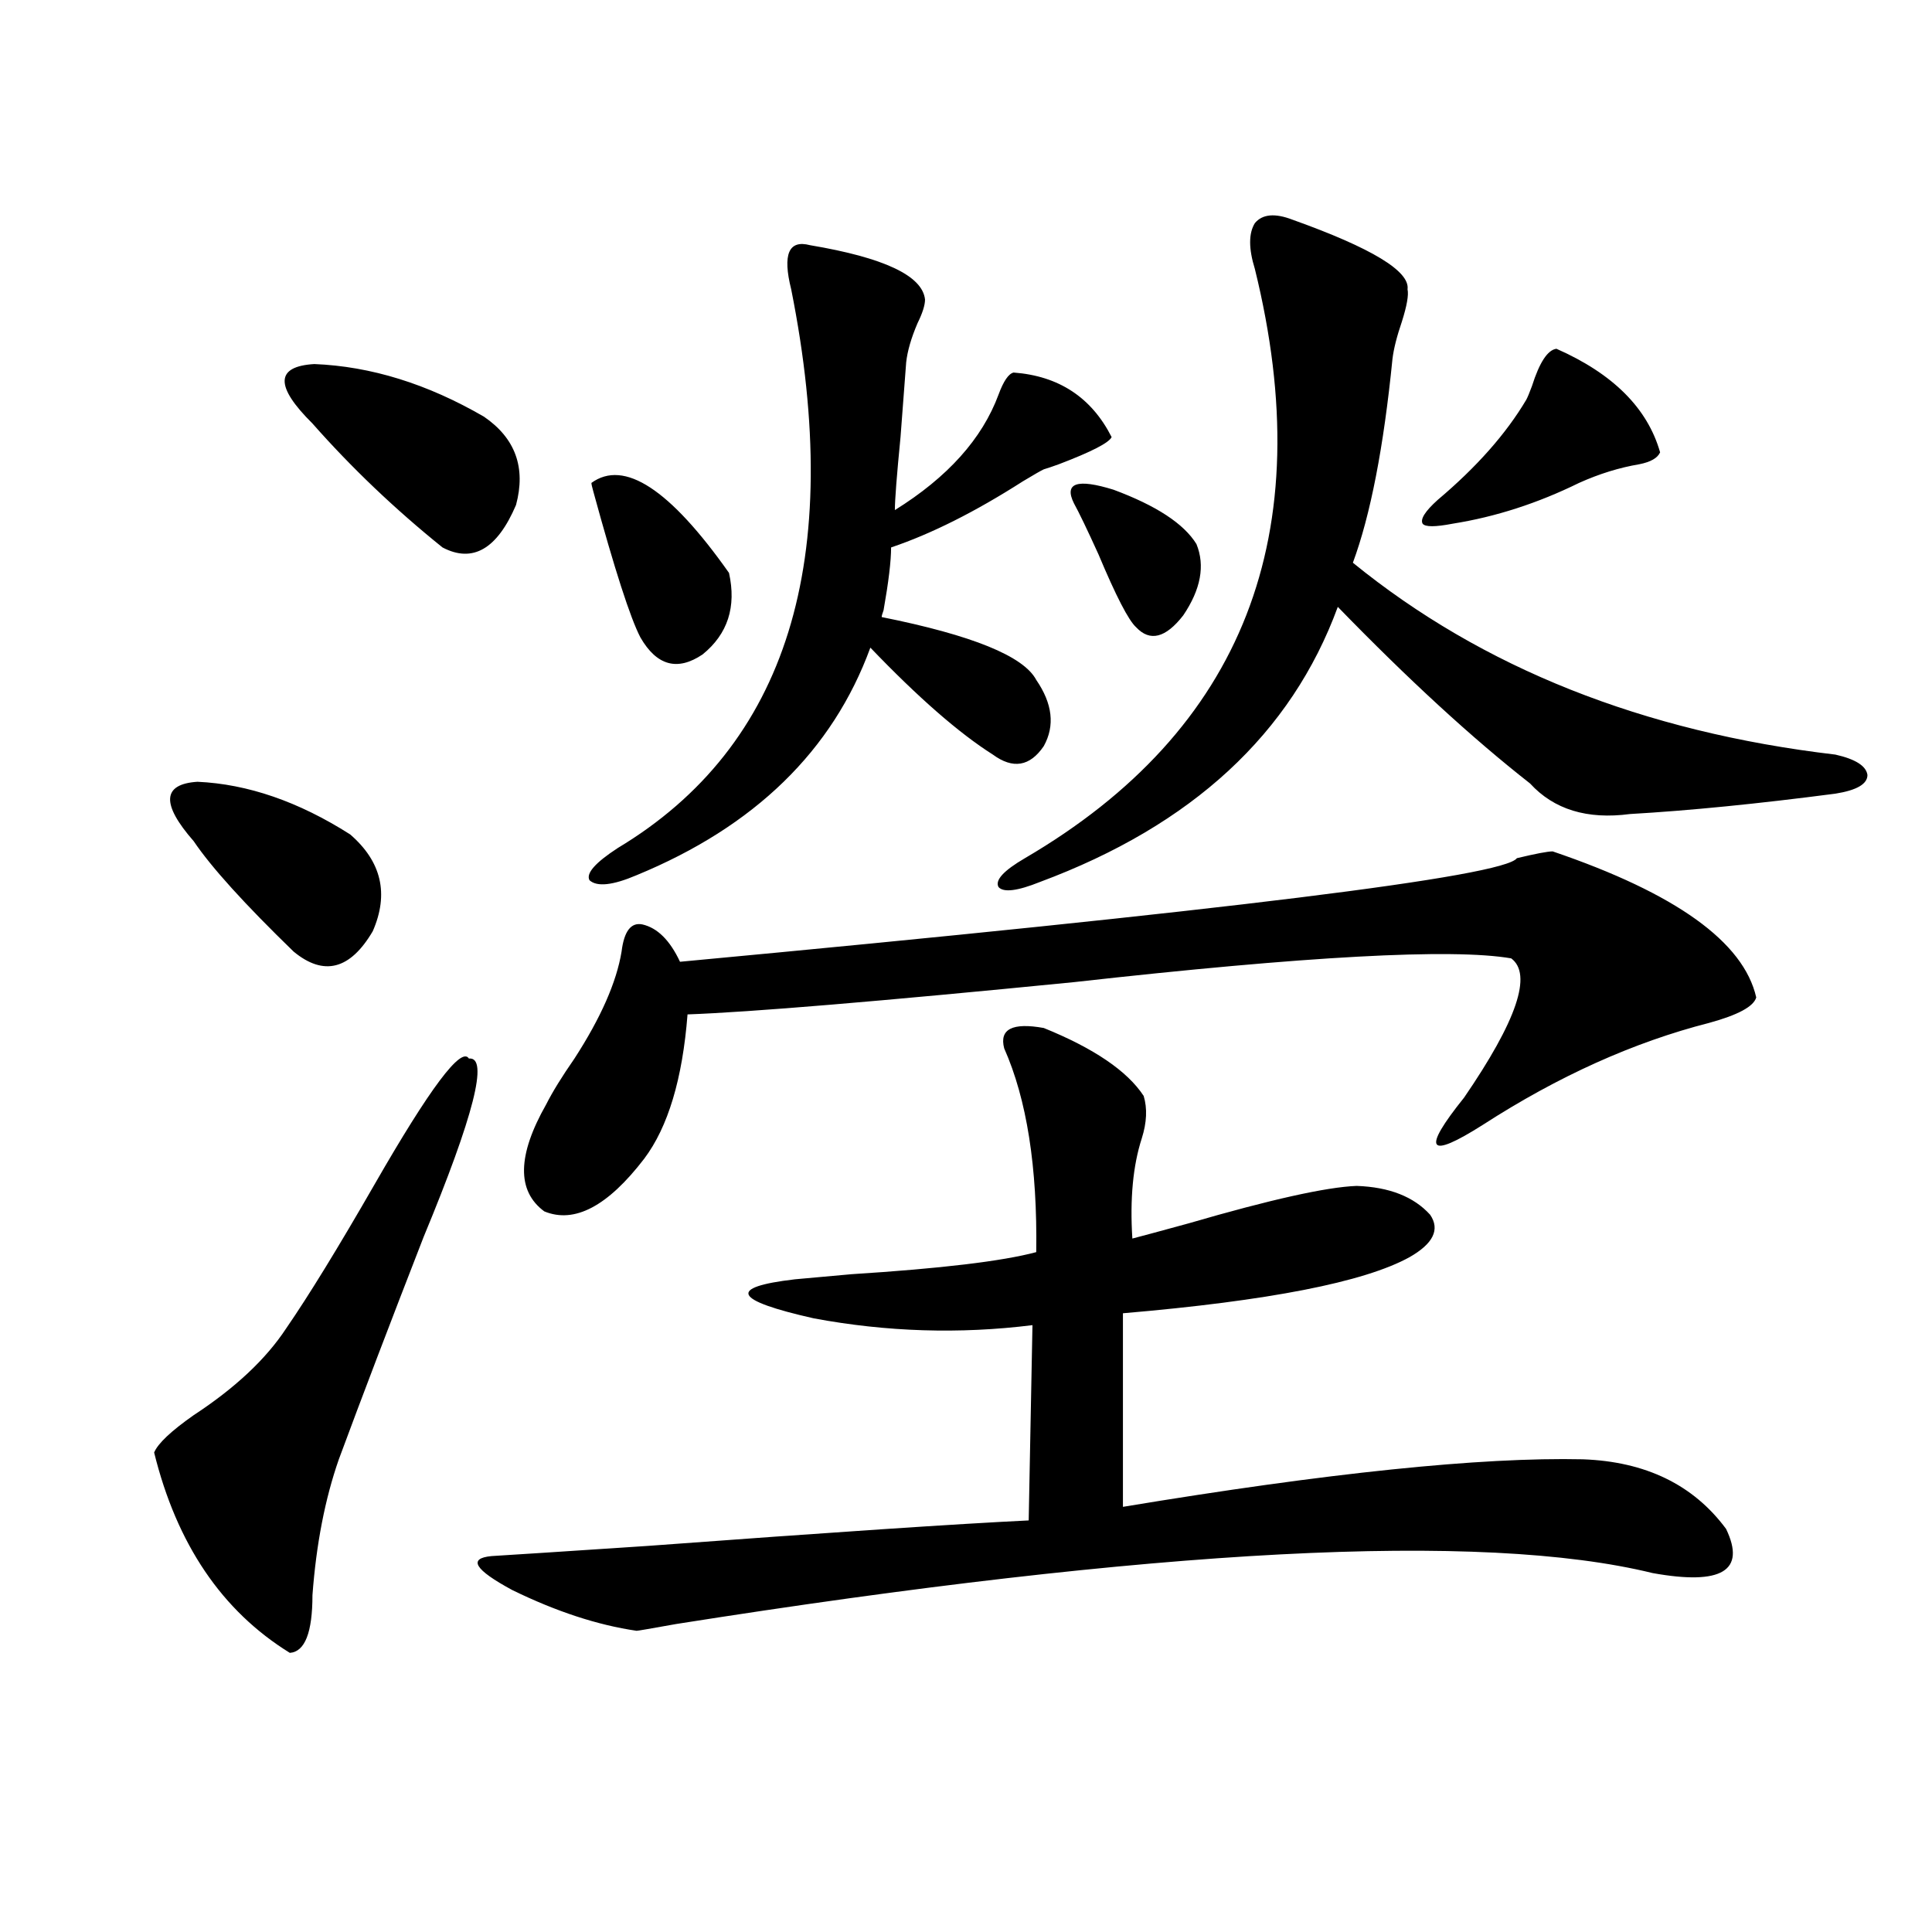
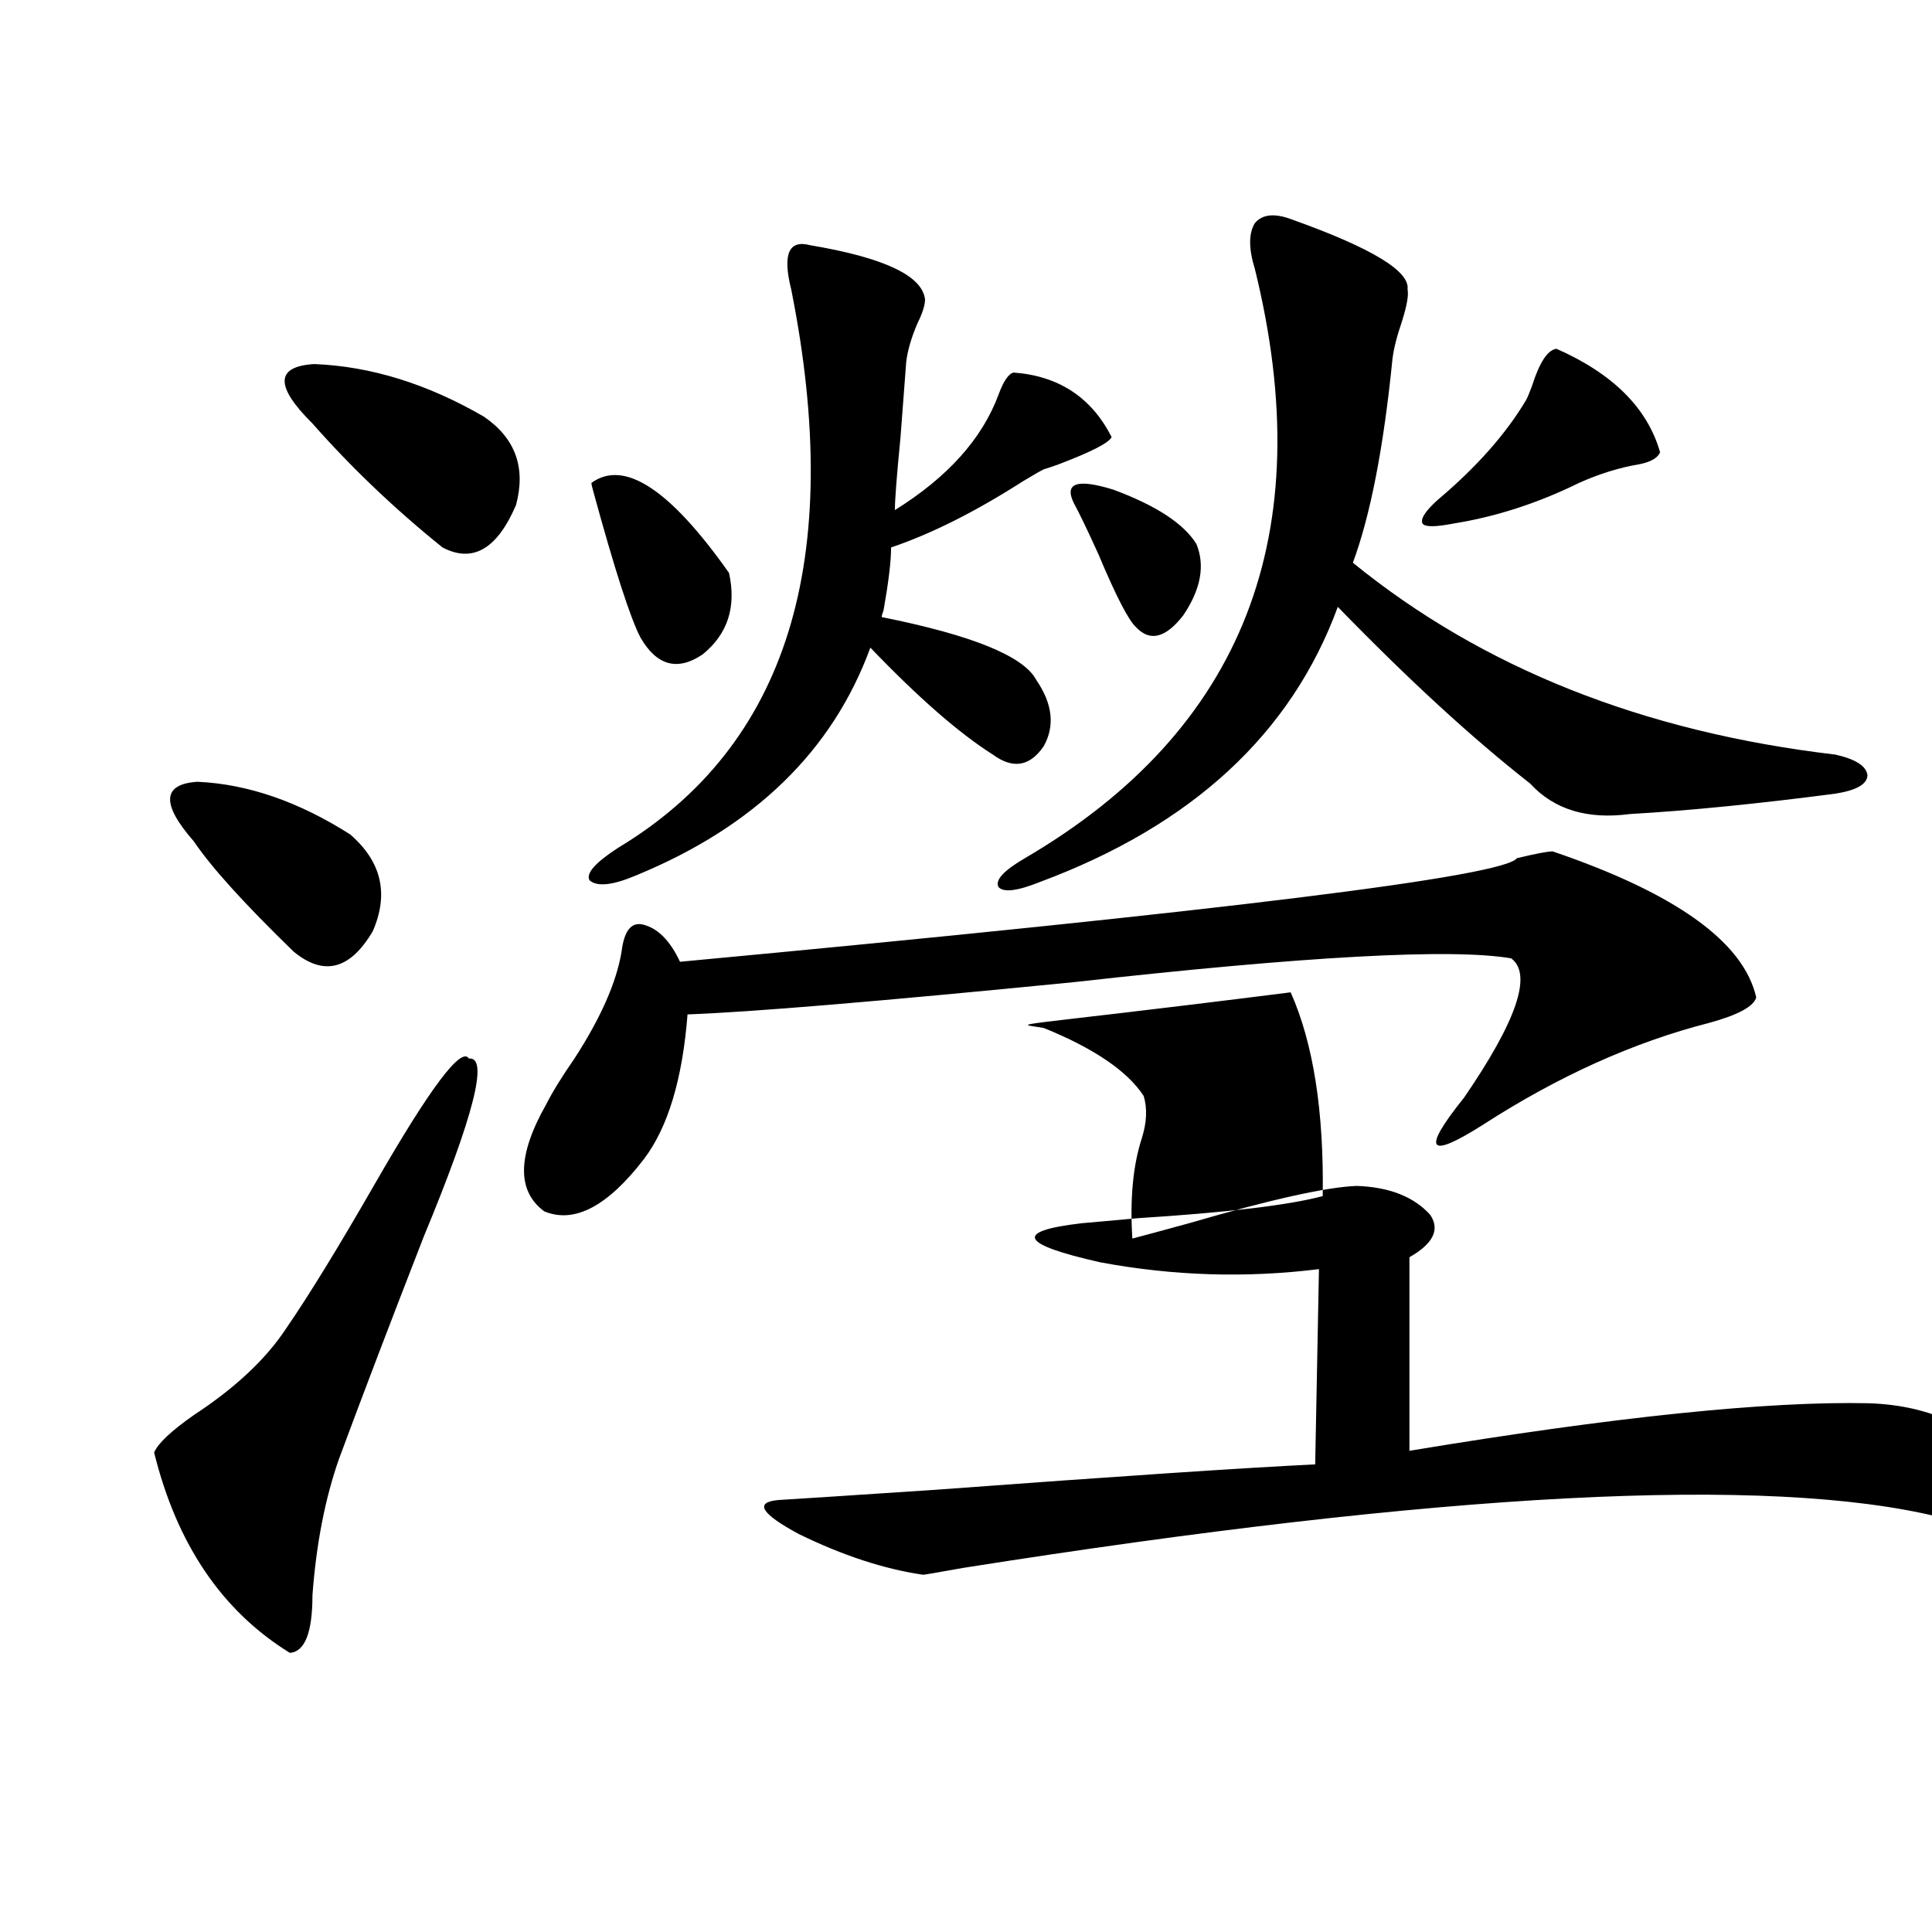
<svg xmlns="http://www.w3.org/2000/svg" version="1.1" id="图层_1" x="0px" y="0px" width="1000px" height="1000px" viewBox="0 0 1000 1000" enable-background="new 0 0 1000 1000" xml:space="preserve">
-   <path d="M242.701,547.906c10.396-1.167,2.592,29.595-23.414,92.285c-17.561,45.126-32.194,83.496-43.901,115.137  c-7.164,20.517-11.707,43.945-13.658,70.313c0,19.336-3.902,29.292-11.707,29.883c-35.121-21.685-58.535-56.25-70.242-103.711  c1.951-4.683,8.78-11.124,20.487-19.336c21.463-14.063,37.393-29.004,47.804-44.824c11.707-16.987,26.981-41.886,45.853-74.707  C222.534,563.149,238.799,541.466,242.701,547.906z M181.239,431.891c16.25,14.063,20.152,30.762,11.707,50.098  c-11.707,19.927-25.365,23.442-40.975,10.547c-25.365-24.609-42.605-43.644-51.706-57.129c-16.92-19.336-16.265-29.581,1.951-30.762  C128.223,405.825,154.563,414.903,181.239,431.891z M250.506,215.68c16.25,11.137,21.783,26.367,16.585,45.703  c-9.756,22.852-22.438,30.185-38.048,21.973c-24.725-19.913-47.163-41.309-67.315-64.16c-19.512-19.336-19.191-29.581,0.976-30.762  C191.971,189.614,221.238,198.691,250.506,215.68z M540.255,532.086c26.006,10.547,43.246,22.274,51.706,35.156  c1.951,6.454,1.616,13.774-0.976,21.973c-4.558,14.063-6.188,31.353-4.878,51.855c4.543-1.167,14.299-3.804,29.268-7.91  c42.271-12.305,71.218-18.745,86.827-19.336c16.905,0.591,29.588,5.575,38.048,14.941c5.198,7.622,1.616,14.941-10.731,21.973  c-23.414,12.896-72.849,22.563-148.289,29.004v100.195c106.004-17.578,185.361-25.776,238.043-24.609  c32.515,1.181,57.225,13.184,74.145,36.035c10.396,21.685-2.286,29.306-38.048,22.852c-88.458-21.671-256.914-12.882-505.354,26.367  c-13.018,2.335-19.847,3.516-20.487,3.516c-20.167-2.938-41.63-9.97-64.389-21.094c-19.512-10.547-23.094-16.397-10.731-17.578  c9.756-0.577,36.737-2.335,80.974-5.273c94.952-7.031,160.637-11.426,197.068-13.184l1.951-101.074  c-37.728,4.696-75.455,3.516-113.168-3.516c-41.63-9.366-44.877-16.108-9.756-20.215c6.494-0.577,16.25-1.456,29.268-2.637  c46.173-2.925,78.047-6.729,95.607-11.426c0.641-43.945-4.878-79.102-16.585-105.469  C517.161,532.677,523.99,529.161,540.255,532.086z M803.663,440.68c63.733,21.685,98.854,46.884,105.363,75.586  c-1.311,4.696-9.436,9.091-24.39,13.184c-39.023,9.97-78.047,27.548-117.07,52.734c-28.627,18.169-31.874,13.485-9.756-14.063  c27.316-39.839,35.441-63.858,24.39-72.07c-30.578-5.273-106.019-1.167-226.336,12.305c-100.82,9.97-167.48,15.532-199.995,16.699  c-2.606,33.398-10.091,58.31-22.438,74.707c-18.871,24.609-36.097,33.7-51.706,27.246c-14.313-10.547-13.993-29.004,0.976-55.371  c3.247-6.44,8.125-14.351,14.634-23.73c13.658-21.094,21.783-39.551,24.39-55.371c1.296-10.547,4.878-15.229,10.731-14.063  c7.805,1.758,14.299,8.212,19.512,19.336c282.265-26.367,426.651-44.233,433.16-53.613  C794.883,441.86,801.057,440.68,803.663,440.68z M419.282,126.91c38.368,6.454,58.2,15.82,59.511,28.125  c0,2.938-1.311,7.031-3.902,12.305c-3.262,7.621-5.213,14.364-5.854,20.215c-0.655,8.789-1.631,21.684-2.927,38.672  c-1.951,19.926-2.927,32.52-2.927,37.793c27.316-16.988,45.197-36.914,53.657-59.766c2.592-7.031,5.198-10.836,7.805-11.426  c23.414,1.758,40.319,12.895,50.73,33.398c-1.311,2.938-10.411,7.621-27.316,14.063c-3.262,1.181-5.854,2.06-7.805,2.637  c-1.311,0.59-4.878,2.637-10.731,6.152c-24.725,15.82-47.483,27.246-68.291,34.277c0,7.031-1.311,17.88-3.902,32.52  c-0.655,1.758-0.976,2.938-0.976,3.516c46.828,9.38,73.489,20.215,79.998,32.52c8.445,12.305,9.756,23.73,3.902,34.277  c-7.164,10.547-15.944,12.017-26.341,4.395c-17.561-11.124-38.703-29.581-63.413-55.371  c-19.512,53.325-59.846,92.587-120.973,117.773c-12.362,5.273-20.487,6.152-24.39,2.637c-1.951-3.516,2.927-9.077,14.634-16.699  c87.803-52.734,117.711-149.112,89.754-289.16C404.969,131.606,408.216,123.984,419.282,126.91z M306.114,249.957  c16.905-12.305,40.64,3.227,71.218,46.582c3.902,17.578-0.655,31.641-13.658,42.188c-13.018,8.789-23.749,5.864-32.194-8.789  c-5.213-9.956-13.338-35.156-24.39-75.586C306.435,252.017,306.114,250.547,306.114,249.957z M669.032,113.727  c40.975,14.652,60.807,26.669,59.511,36.035c0.641,2.938-0.335,8.5-2.927,16.699c-2.606,7.621-4.237,14.063-4.878,19.336  c-4.558,45.703-11.387,80.859-20.487,105.469c66.98,54.492,150.24,87.603,249.75,99.316c10.396,2.349,15.93,5.864,16.585,10.547  c0,4.696-5.533,7.91-16.585,9.668c-40.334,5.273-75.775,8.789-106.339,10.547c-22.118,2.938-39.358-2.335-51.706-15.82  c-29.923-23.429-63.093-53.901-99.51-91.406c-24.069,65.63-75.455,113.091-154.143,142.383c-11.707,4.696-18.871,5.575-21.463,2.637  c-1.951-3.516,2.592-8.487,13.658-14.941c113.168-66.206,152.832-167.871,119.021-304.98c-3.262-10.547-3.262-18.457,0-23.73  C653.423,110.801,659.917,110.211,669.032,113.727z M555.864,260.504c-5.213-10.547,1.616-12.882,20.487-7.031  c22.104,8.212,36.417,17.578,42.926,28.125c4.543,11.138,2.271,23.442-6.829,36.914c-9.115,11.728-17.24,13.774-24.39,6.152  c-3.902-3.516-10.411-16.108-19.512-37.793C562.693,273.989,558.456,265.2,555.864,260.504z M805.614,180.523  c29.268,12.895,47.148,30.762,53.657,53.613c-1.311,2.938-4.878,4.984-10.731,6.152c-10.411,1.758-20.822,4.984-31.219,9.668  c-21.463,10.547-43.261,17.578-65.364,21.094c-9.115,1.758-14.313,1.758-15.609,0c-1.311-2.335,1.296-6.441,7.805-12.305  c20.152-16.988,35.441-34.277,45.853-51.855c0.641-1.168,1.616-3.516,2.927-7.031C796.834,187.555,801.057,181.113,805.614,180.523z  " />
+   <path d="M242.701,547.906c10.396-1.167,2.592,29.595-23.414,92.285c-17.561,45.126-32.194,83.496-43.901,115.137  c-7.164,20.517-11.707,43.945-13.658,70.313c0,19.336-3.902,29.292-11.707,29.883c-35.121-21.685-58.535-56.25-70.242-103.711  c1.951-4.683,8.78-11.124,20.487-19.336c21.463-14.063,37.393-29.004,47.804-44.824c11.707-16.987,26.981-41.886,45.853-74.707  C222.534,563.149,238.799,541.466,242.701,547.906z M181.239,431.891c16.25,14.063,20.152,30.762,11.707,50.098  c-11.707,19.927-25.365,23.442-40.975,10.547c-25.365-24.609-42.605-43.644-51.706-57.129c-16.92-19.336-16.265-29.581,1.951-30.762  C128.223,405.825,154.563,414.903,181.239,431.891z M250.506,215.68c16.25,11.137,21.783,26.367,16.585,45.703  c-9.756,22.852-22.438,30.185-38.048,21.973c-24.725-19.913-47.163-41.309-67.315-64.16c-19.512-19.336-19.191-29.581,0.976-30.762  C191.971,189.614,221.238,198.691,250.506,215.68z M540.255,532.086c26.006,10.547,43.246,22.274,51.706,35.156  c1.951,6.454,1.616,13.774-0.976,21.973c-4.558,14.063-6.188,31.353-4.878,51.855c4.543-1.167,14.299-3.804,29.268-7.91  c42.271-12.305,71.218-18.745,86.827-19.336c16.905,0.591,29.588,5.575,38.048,14.941c5.198,7.622,1.616,14.941-10.731,21.973  v100.195c106.004-17.578,185.361-25.776,238.043-24.609  c32.515,1.181,57.225,13.184,74.145,36.035c10.396,21.685-2.286,29.306-38.048,22.852c-88.458-21.671-256.914-12.882-505.354,26.367  c-13.018,2.335-19.847,3.516-20.487,3.516c-20.167-2.938-41.63-9.97-64.389-21.094c-19.512-10.547-23.094-16.397-10.731-17.578  c9.756-0.577,36.737-2.335,80.974-5.273c94.952-7.031,160.637-11.426,197.068-13.184l1.951-101.074  c-37.728,4.696-75.455,3.516-113.168-3.516c-41.63-9.366-44.877-16.108-9.756-20.215c6.494-0.577,16.25-1.456,29.268-2.637  c46.173-2.925,78.047-6.729,95.607-11.426c0.641-43.945-4.878-79.102-16.585-105.469  C517.161,532.677,523.99,529.161,540.255,532.086z M803.663,440.68c63.733,21.685,98.854,46.884,105.363,75.586  c-1.311,4.696-9.436,9.091-24.39,13.184c-39.023,9.97-78.047,27.548-117.07,52.734c-28.627,18.169-31.874,13.485-9.756-14.063  c27.316-39.839,35.441-63.858,24.39-72.07c-30.578-5.273-106.019-1.167-226.336,12.305c-100.82,9.97-167.48,15.532-199.995,16.699  c-2.606,33.398-10.091,58.31-22.438,74.707c-18.871,24.609-36.097,33.7-51.706,27.246c-14.313-10.547-13.993-29.004,0.976-55.371  c3.247-6.44,8.125-14.351,14.634-23.73c13.658-21.094,21.783-39.551,24.39-55.371c1.296-10.547,4.878-15.229,10.731-14.063  c7.805,1.758,14.299,8.212,19.512,19.336c282.265-26.367,426.651-44.233,433.16-53.613  C794.883,441.86,801.057,440.68,803.663,440.68z M419.282,126.91c38.368,6.454,58.2,15.82,59.511,28.125  c0,2.938-1.311,7.031-3.902,12.305c-3.262,7.621-5.213,14.364-5.854,20.215c-0.655,8.789-1.631,21.684-2.927,38.672  c-1.951,19.926-2.927,32.52-2.927,37.793c27.316-16.988,45.197-36.914,53.657-59.766c2.592-7.031,5.198-10.836,7.805-11.426  c23.414,1.758,40.319,12.895,50.73,33.398c-1.311,2.938-10.411,7.621-27.316,14.063c-3.262,1.181-5.854,2.06-7.805,2.637  c-1.311,0.59-4.878,2.637-10.731,6.152c-24.725,15.82-47.483,27.246-68.291,34.277c0,7.031-1.311,17.88-3.902,32.52  c-0.655,1.758-0.976,2.938-0.976,3.516c46.828,9.38,73.489,20.215,79.998,32.52c8.445,12.305,9.756,23.73,3.902,34.277  c-7.164,10.547-15.944,12.017-26.341,4.395c-17.561-11.124-38.703-29.581-63.413-55.371  c-19.512,53.325-59.846,92.587-120.973,117.773c-12.362,5.273-20.487,6.152-24.39,2.637c-1.951-3.516,2.927-9.077,14.634-16.699  c87.803-52.734,117.711-149.112,89.754-289.16C404.969,131.606,408.216,123.984,419.282,126.91z M306.114,249.957  c16.905-12.305,40.64,3.227,71.218,46.582c3.902,17.578-0.655,31.641-13.658,42.188c-13.018,8.789-23.749,5.864-32.194-8.789  c-5.213-9.956-13.338-35.156-24.39-75.586C306.435,252.017,306.114,250.547,306.114,249.957z M669.032,113.727  c40.975,14.652,60.807,26.669,59.511,36.035c0.641,2.938-0.335,8.5-2.927,16.699c-2.606,7.621-4.237,14.063-4.878,19.336  c-4.558,45.703-11.387,80.859-20.487,105.469c66.98,54.492,150.24,87.603,249.75,99.316c10.396,2.349,15.93,5.864,16.585,10.547  c0,4.696-5.533,7.91-16.585,9.668c-40.334,5.273-75.775,8.789-106.339,10.547c-22.118,2.938-39.358-2.335-51.706-15.82  c-29.923-23.429-63.093-53.901-99.51-91.406c-24.069,65.63-75.455,113.091-154.143,142.383c-11.707,4.696-18.871,5.575-21.463,2.637  c-1.951-3.516,2.592-8.487,13.658-14.941c113.168-66.206,152.832-167.871,119.021-304.98c-3.262-10.547-3.262-18.457,0-23.73  C653.423,110.801,659.917,110.211,669.032,113.727z M555.864,260.504c-5.213-10.547,1.616-12.882,20.487-7.031  c22.104,8.212,36.417,17.578,42.926,28.125c4.543,11.138,2.271,23.442-6.829,36.914c-9.115,11.728-17.24,13.774-24.39,6.152  c-3.902-3.516-10.411-16.108-19.512-37.793C562.693,273.989,558.456,265.2,555.864,260.504z M805.614,180.523  c29.268,12.895,47.148,30.762,53.657,53.613c-1.311,2.938-4.878,4.984-10.731,6.152c-10.411,1.758-20.822,4.984-31.219,9.668  c-21.463,10.547-43.261,17.578-65.364,21.094c-9.115,1.758-14.313,1.758-15.609,0c-1.311-2.335,1.296-6.441,7.805-12.305  c20.152-16.988,35.441-34.277,45.853-51.855c0.641-1.168,1.616-3.516,2.927-7.031C796.834,187.555,801.057,181.113,805.614,180.523z  " />
</svg>